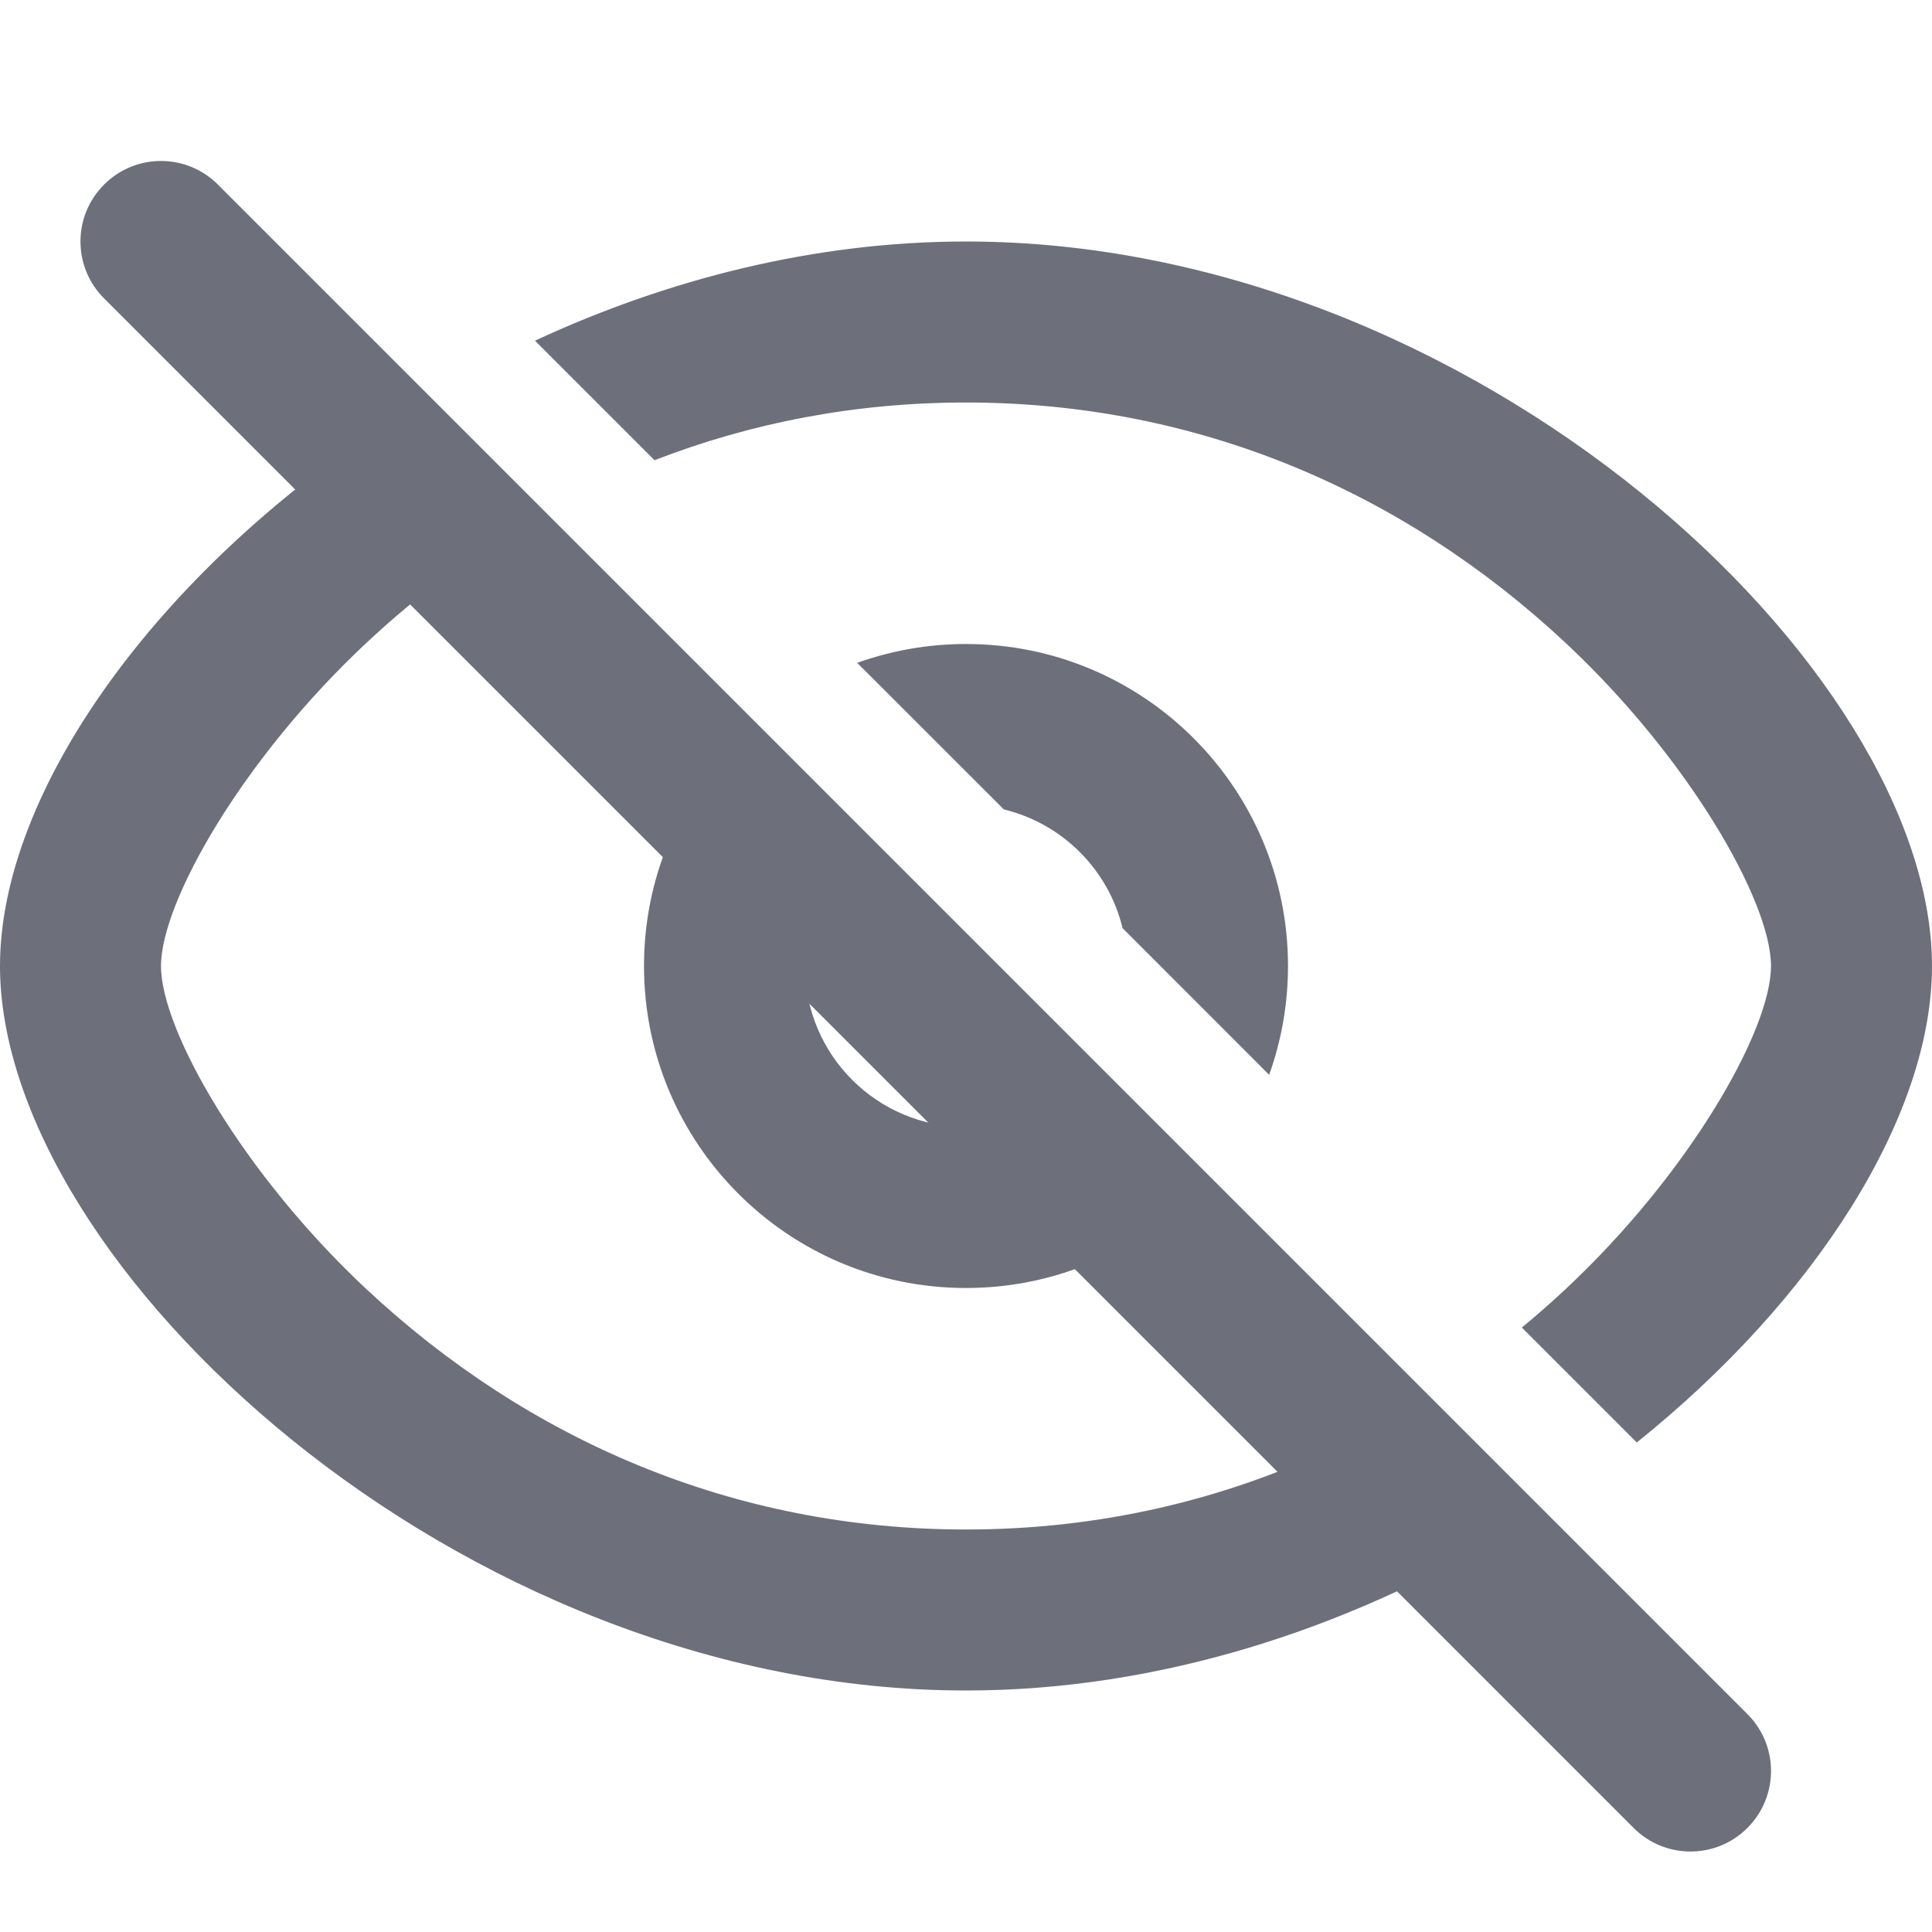
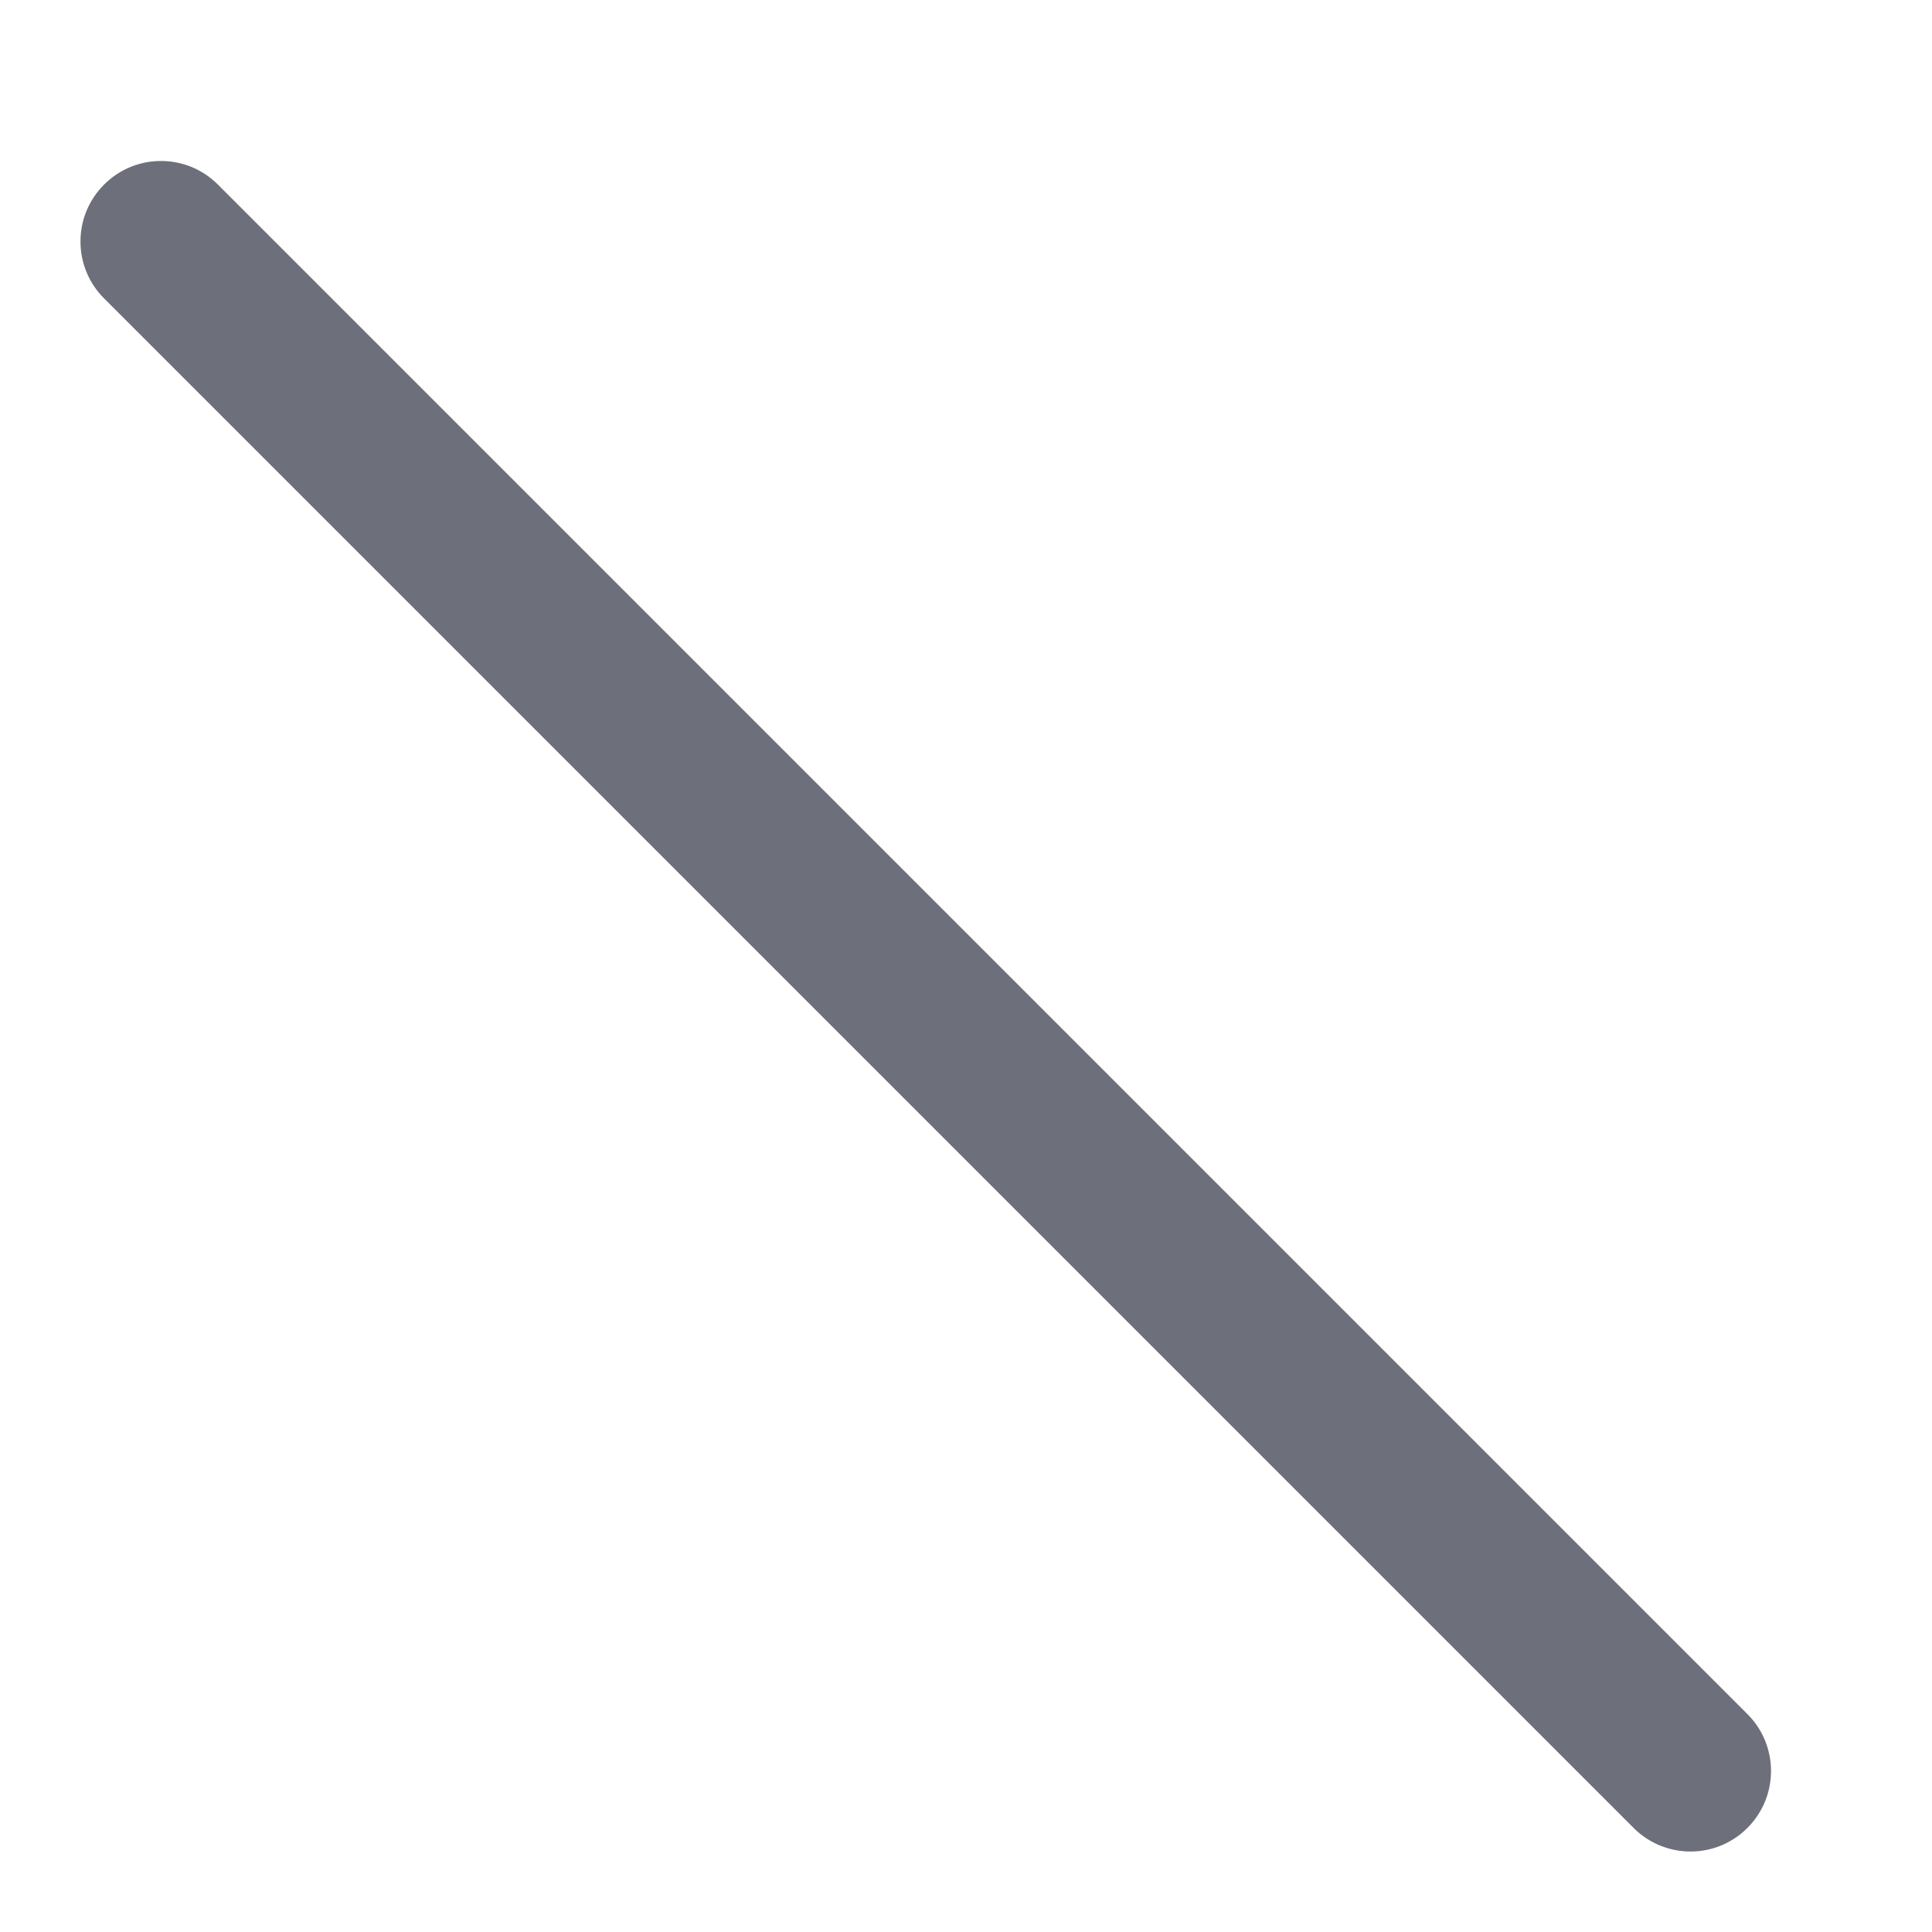
<svg xmlns="http://www.w3.org/2000/svg" width="24px" height="24px" viewBox="0 0 24 24" version="1.1">
  <title>Icon / EyeSlash / Grey</title>
  <desc>Created with Sketch.</desc>
  <g id="Icon-/-EyeSlash-/-Grey" stroke="none" stroke-width="1" fill="none" fill-rule="evenodd">
    <g id="eye" transform="translate(0, 1)" fill="#6D6F7B" fill-rule="nonzero">
      <g id="New" transform="translate(0, 1)">
-         <path d="M17.229,15.643 L18.663,17.077 C16.72,18.232 14.407,19 12,19 C5.677,19 -9.06636713e-16,13.702 0,10 C7.25702297e-16,7.833 1.945,5.119 4.827,3.241 L6.253,4.667 C5.652,5.048 5.085,5.488 4.557,5.981 C3.025,7.411 2,9.197 2,10 C2,10.803 3.025,12.589 4.557,14.019 C6.557,15.885 9.109,17 12,17 C13.659,17 15.207,16.633 16.603,15.967 C16.815,15.865 17.024,15.757 17.229,15.643 Z M18.905,14.491 C19.089,14.34 19.268,14.182 19.443,14.019 C20.975,12.589 22,10.803 22,10 C22,9.197 20.975,7.411 19.443,5.981 C17.443,4.115 14.891,3 12,3 C10.626,3 9.329,3.252 8.131,3.717 L6.646,2.232 C8.284,1.472 10.113,1 12,1 C18.323,1 24,6.298 24,10 C24,11.861 22.564,14.127 20.333,15.919 L18.905,14.491 Z M8.972,7.386 L10.394,8.808 C10.146,9.141 10,9.553 10,10 C10,11.105 10.895,12 12,12 C12.447,12 12.859,11.854 13.192,11.606 L14.614,13.028 C13.913,13.634 12.999,14 12,14 C9.791,14 8,12.209 8,10 C8,9.001 8.366,8.087 8.972,7.386 Z M10.648,6.234 C11.071,6.083 11.526,6 12,6 C14.209,6 16,7.791 16,10 C16,10.474 15.917,10.929 15.766,11.352 L13.945,9.53 C13.77,8.803 13.197,8.23 12.47,8.055 L10.648,6.234 Z" id="Combined-Shape" />
        <path d="M1.293,1.707 C0.902,1.317 0.902,0.683 1.293,0.293 C1.683,-0.098 2.317,-0.098 2.707,0.293 L21.707,19.293 C22.098,19.683 22.098,20.317 21.707,20.707 C21.317,21.098 20.683,21.098 20.293,20.707 L1.293,1.707 Z" id="Path-2" />
      </g>
    </g>
  </g>
</svg>